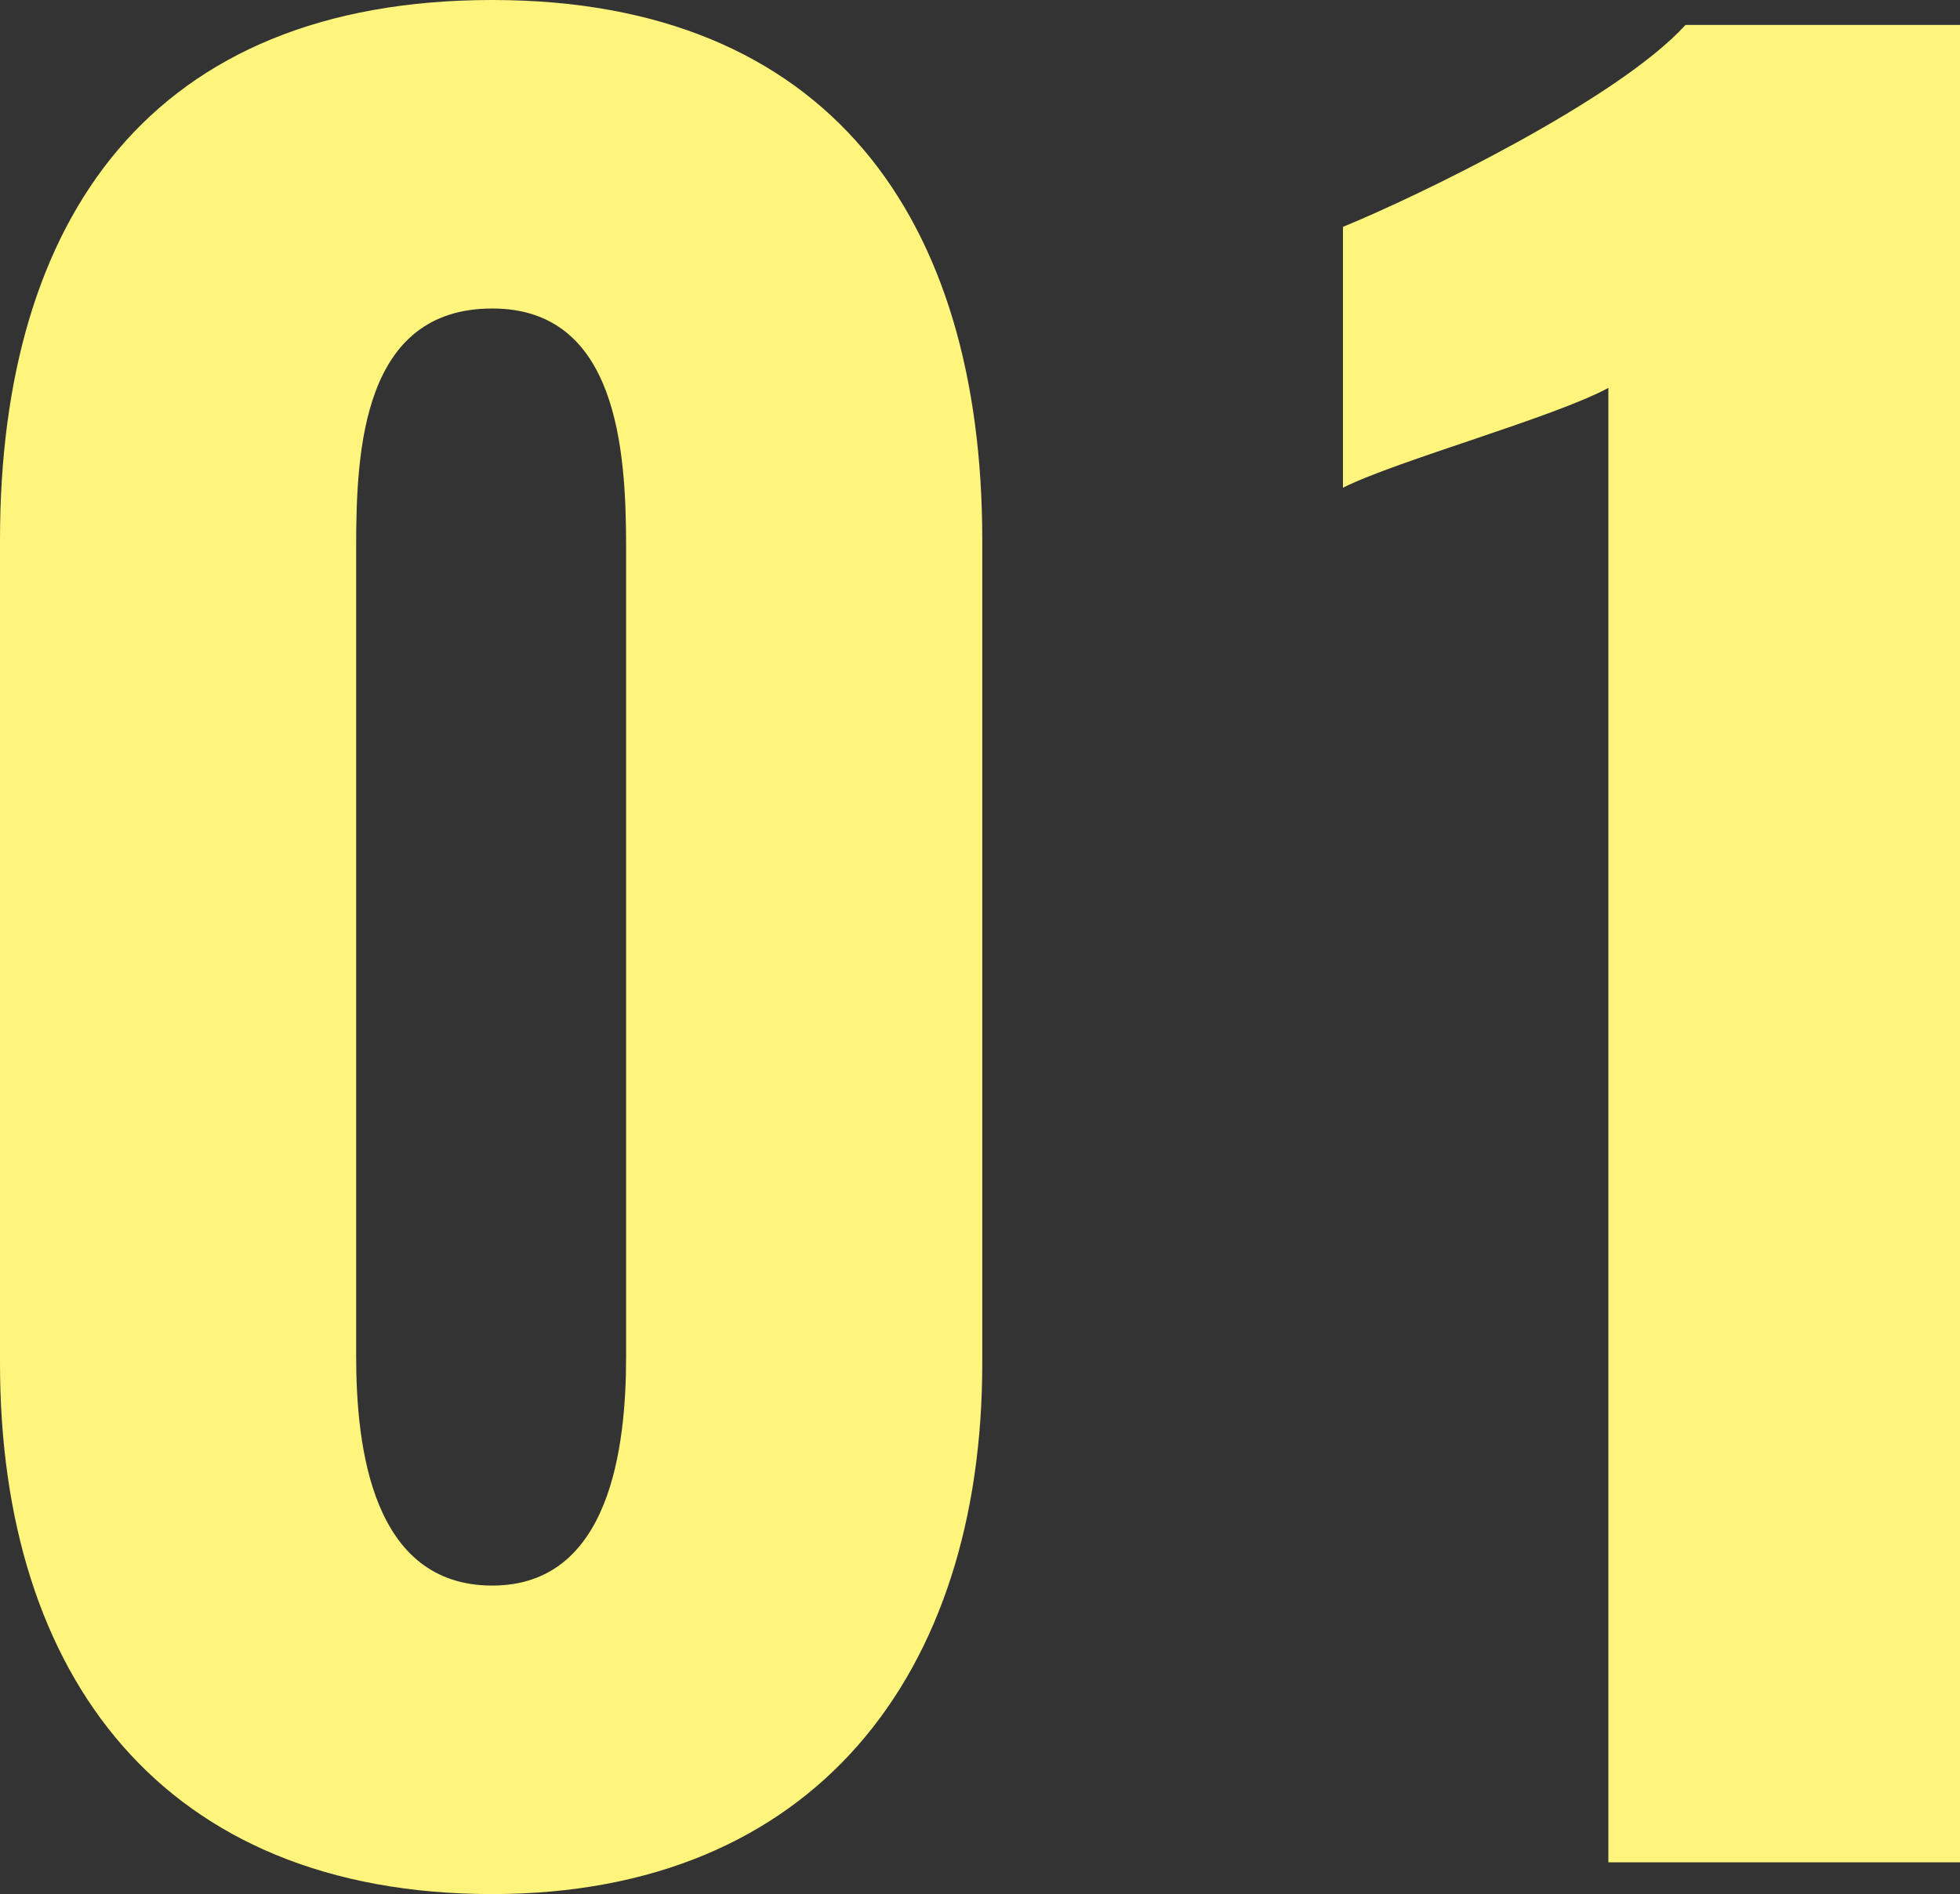
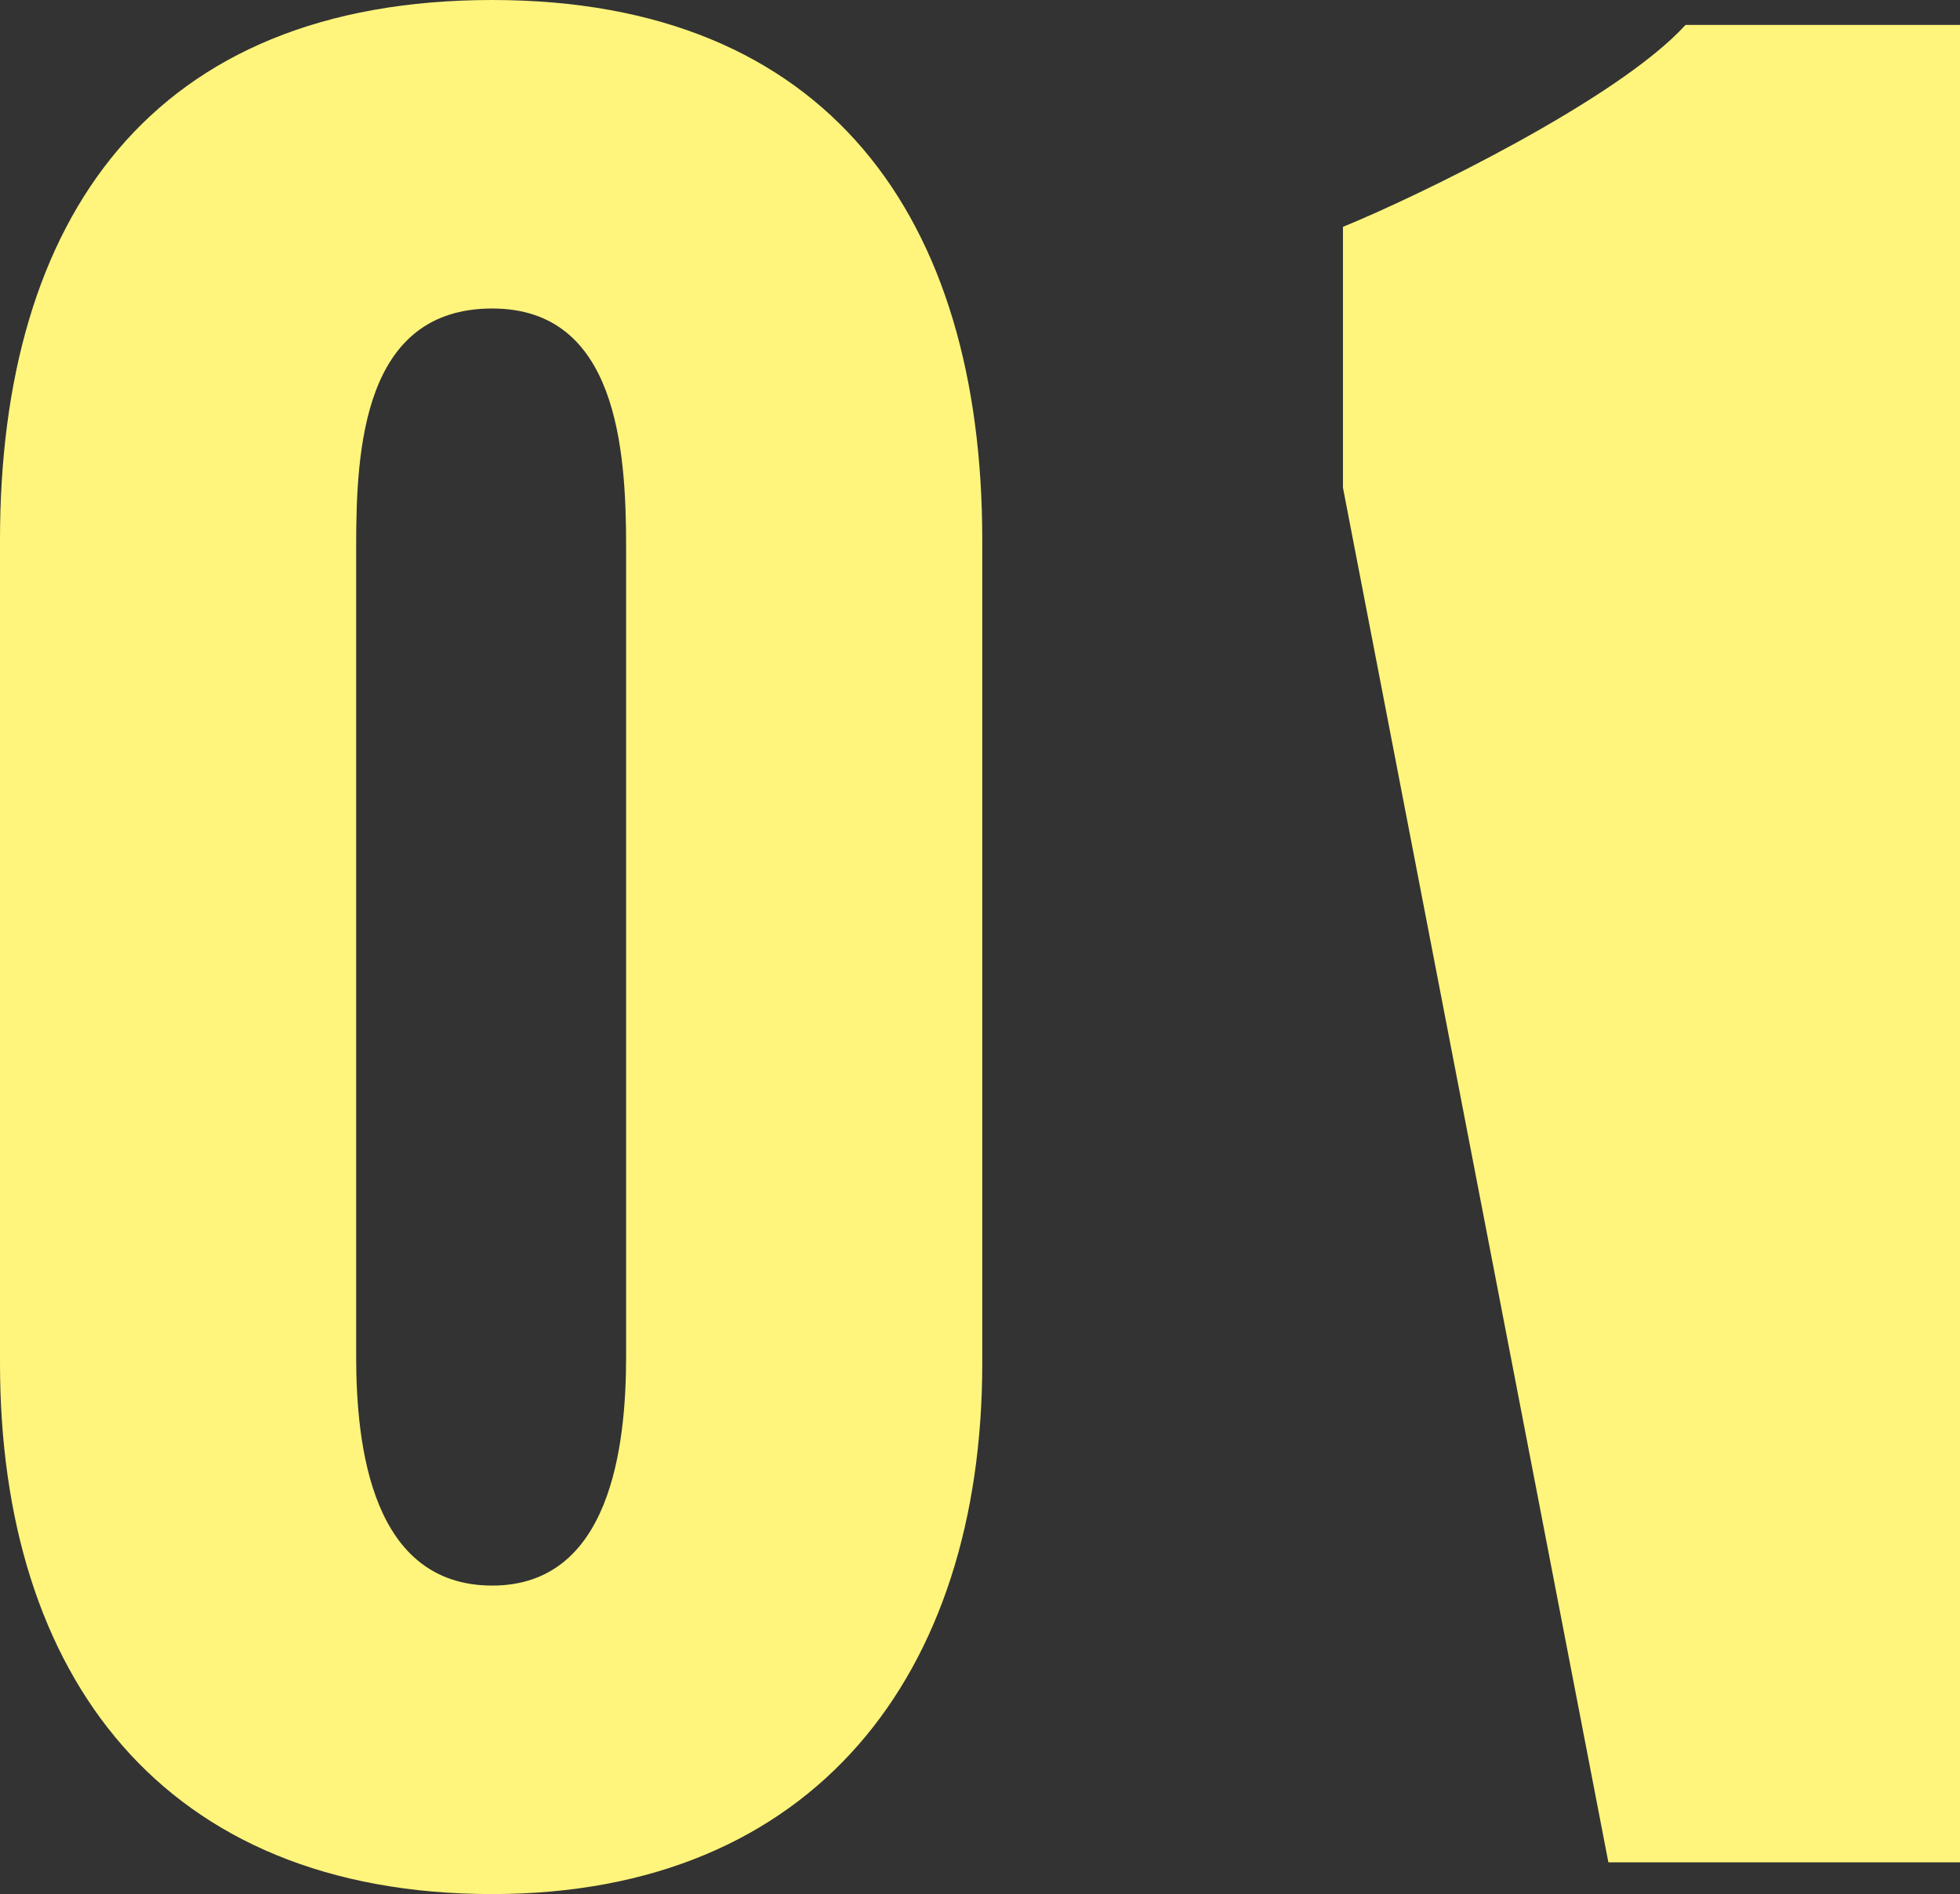
<svg xmlns="http://www.w3.org/2000/svg" width="69.12" height="66.8" viewBox="0 0 69.12 66.8">
  <rect x="0" y="0" width="69.12" height="66.8" fill="#333333" stroke="none" />
-   <path id="パス_7336" data-name="パス 7336" d="M-18.8,1.12C-7.44,1.12-1.52-6.64-1.52-17.6V-46.64C-1.52-58-6.96-65.68-18.8-65.68c-12,0-17.36,7.68-17.36,19.04V-17.6C-36.16-6.56-30.4,1.12-18.8,1.12Zm0-10.88c-4.24,0-4.8-4.88-4.8-8.08V-46.4c0-3.44.24-8.4,4.8-8.4,4.4,0,4.72,4.96,4.72,8.4v28.56C-14.08-14.64-14.64-9.76-18.8-9.76ZM20.56,0h12.4V-64.8H23.28c-2.4,2.64-9.52,6.08-12.08,7.12v9.2c1.92-.96,7.44-2.48,9.36-3.52Z" transform="translate(36.16 65.68)" fill="#fff57c" />
+   <path id="パス_7336" data-name="パス 7336" d="M-18.8,1.12C-7.44,1.12-1.52-6.64-1.52-17.6V-46.64C-1.52-58-6.96-65.68-18.8-65.68c-12,0-17.36,7.68-17.36,19.04V-17.6C-36.16-6.56-30.4,1.12-18.8,1.12Zm0-10.88c-4.24,0-4.8-4.88-4.8-8.08V-46.4c0-3.44.24-8.4,4.8-8.4,4.4,0,4.72,4.96,4.72,8.4v28.56C-14.08-14.64-14.64-9.76-18.8-9.76ZM20.56,0h12.4V-64.8H23.28c-2.4,2.64-9.52,6.08-12.08,7.12v9.2Z" transform="translate(36.16 65.68)" fill="#fff57c" />
</svg>